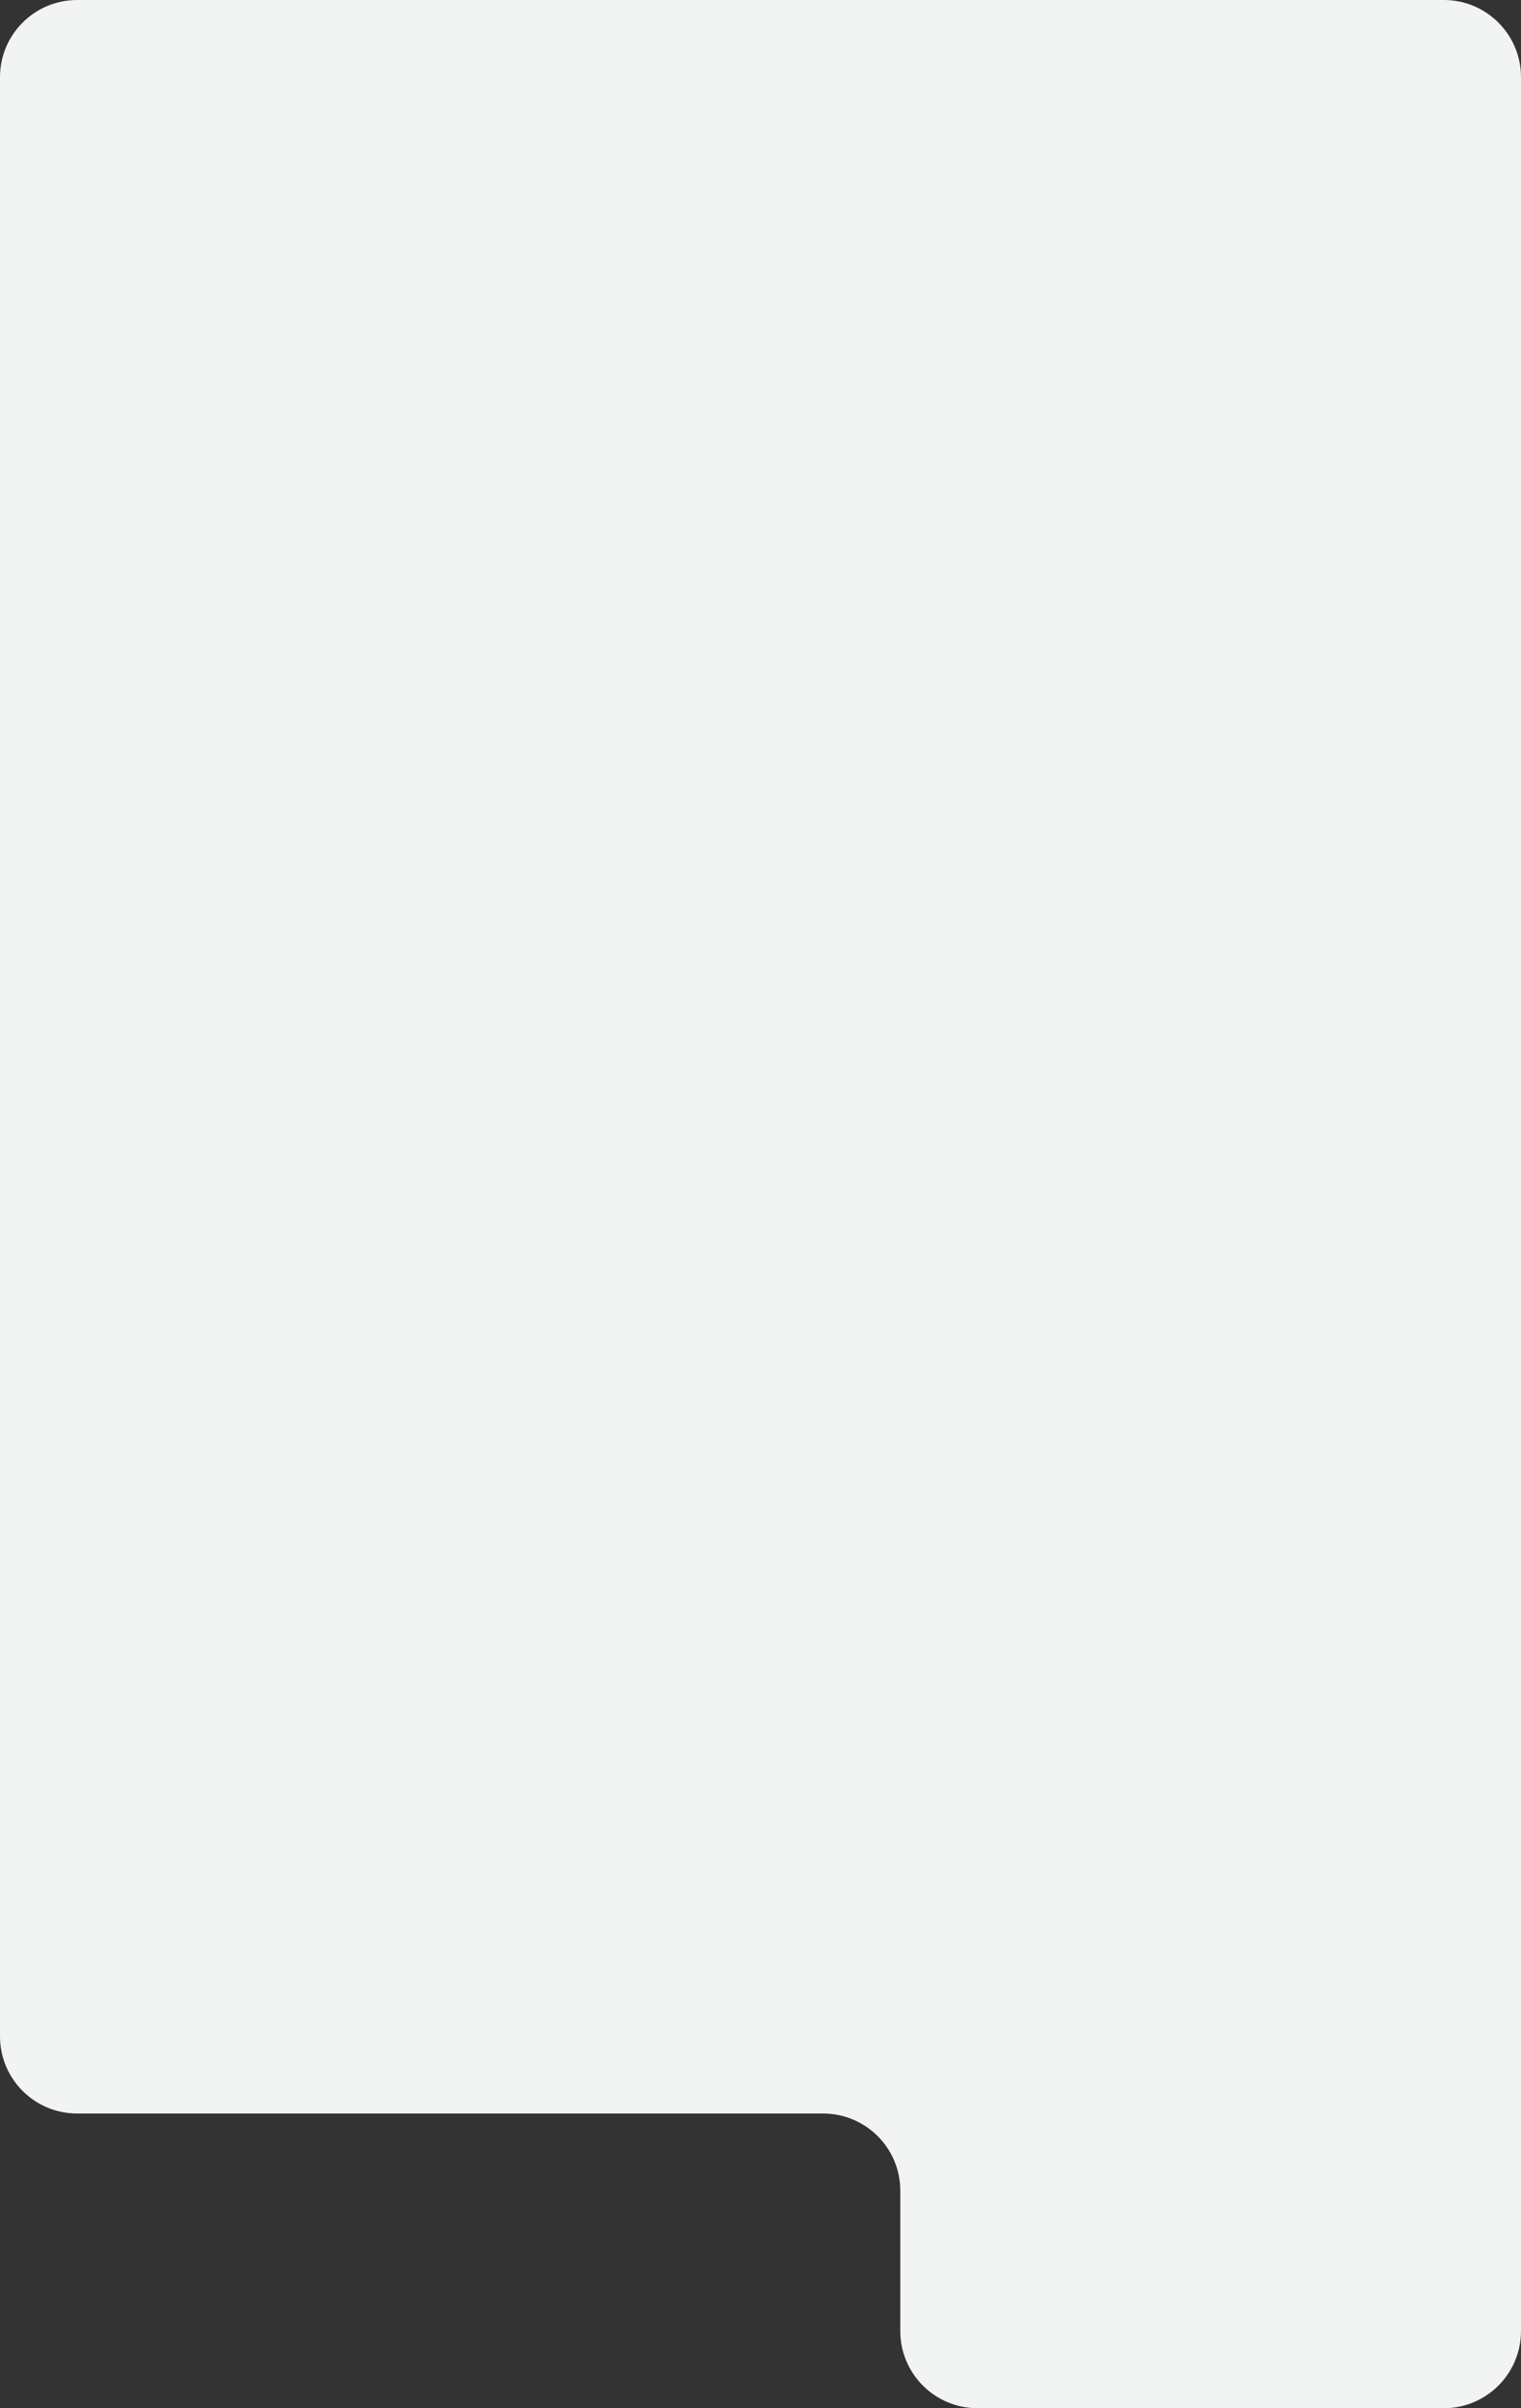
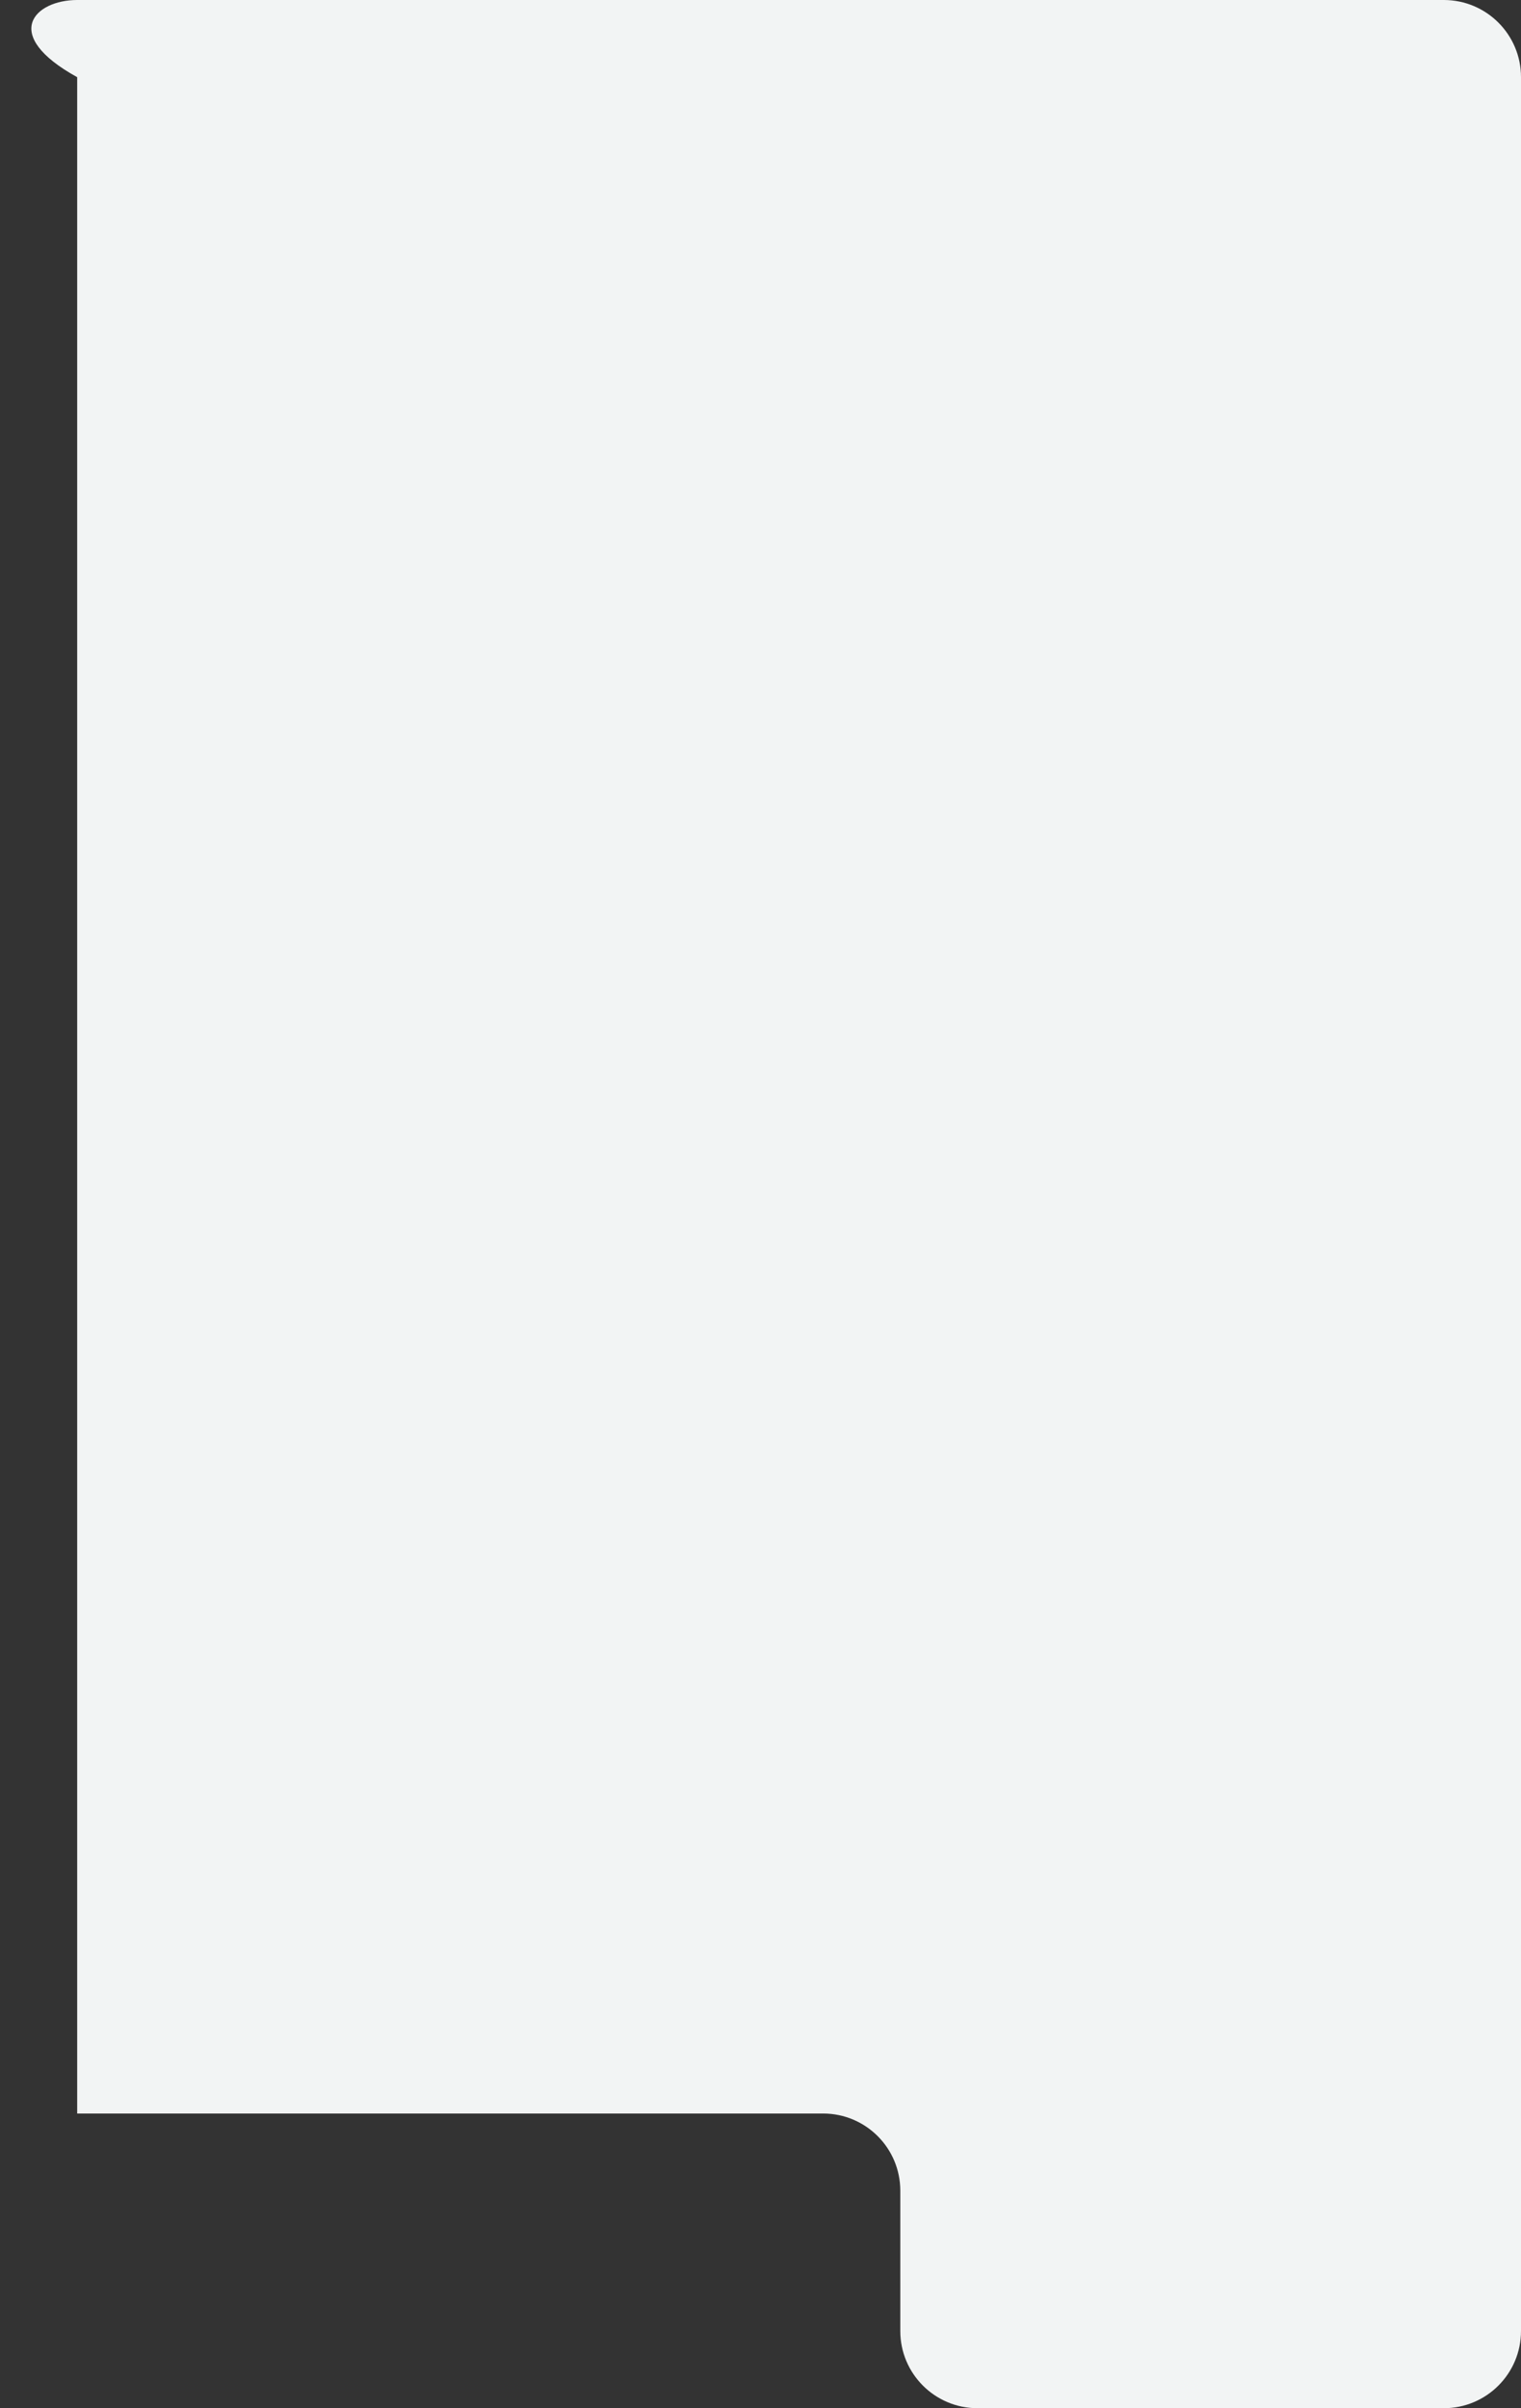
<svg xmlns="http://www.w3.org/2000/svg" width="288" height="456" viewBox="0 0 288 456" fill="none">
  <rect x="0" y="0" width="288" height="456" fill="#333333" stroke="none" />
-   <path d="M14.614 0H273.386C281.457 0 288 6.543 288 14.614V441.386C288 449.457 281.457 456 273.386 456H185.084C177.013 456 170.47 449.457 170.47 441.386V414.815C170.47 406.744 163.928 400.201 155.856 400.201H14.614C6.543 400.201 0 393.658 0 385.587V14.614C0 6.543 6.543 0 14.614 0Z" fill="#F2F4F4" />
+   <path d="M14.614 0H273.386C281.457 0 288 6.543 288 14.614V441.386C288 449.457 281.457 456 273.386 456H185.084C177.013 456 170.47 449.457 170.47 441.386V414.815C170.47 406.744 163.928 400.201 155.856 400.201H14.614V14.614C0 6.543 6.543 0 14.614 0Z" fill="#F2F4F4" />
</svg>